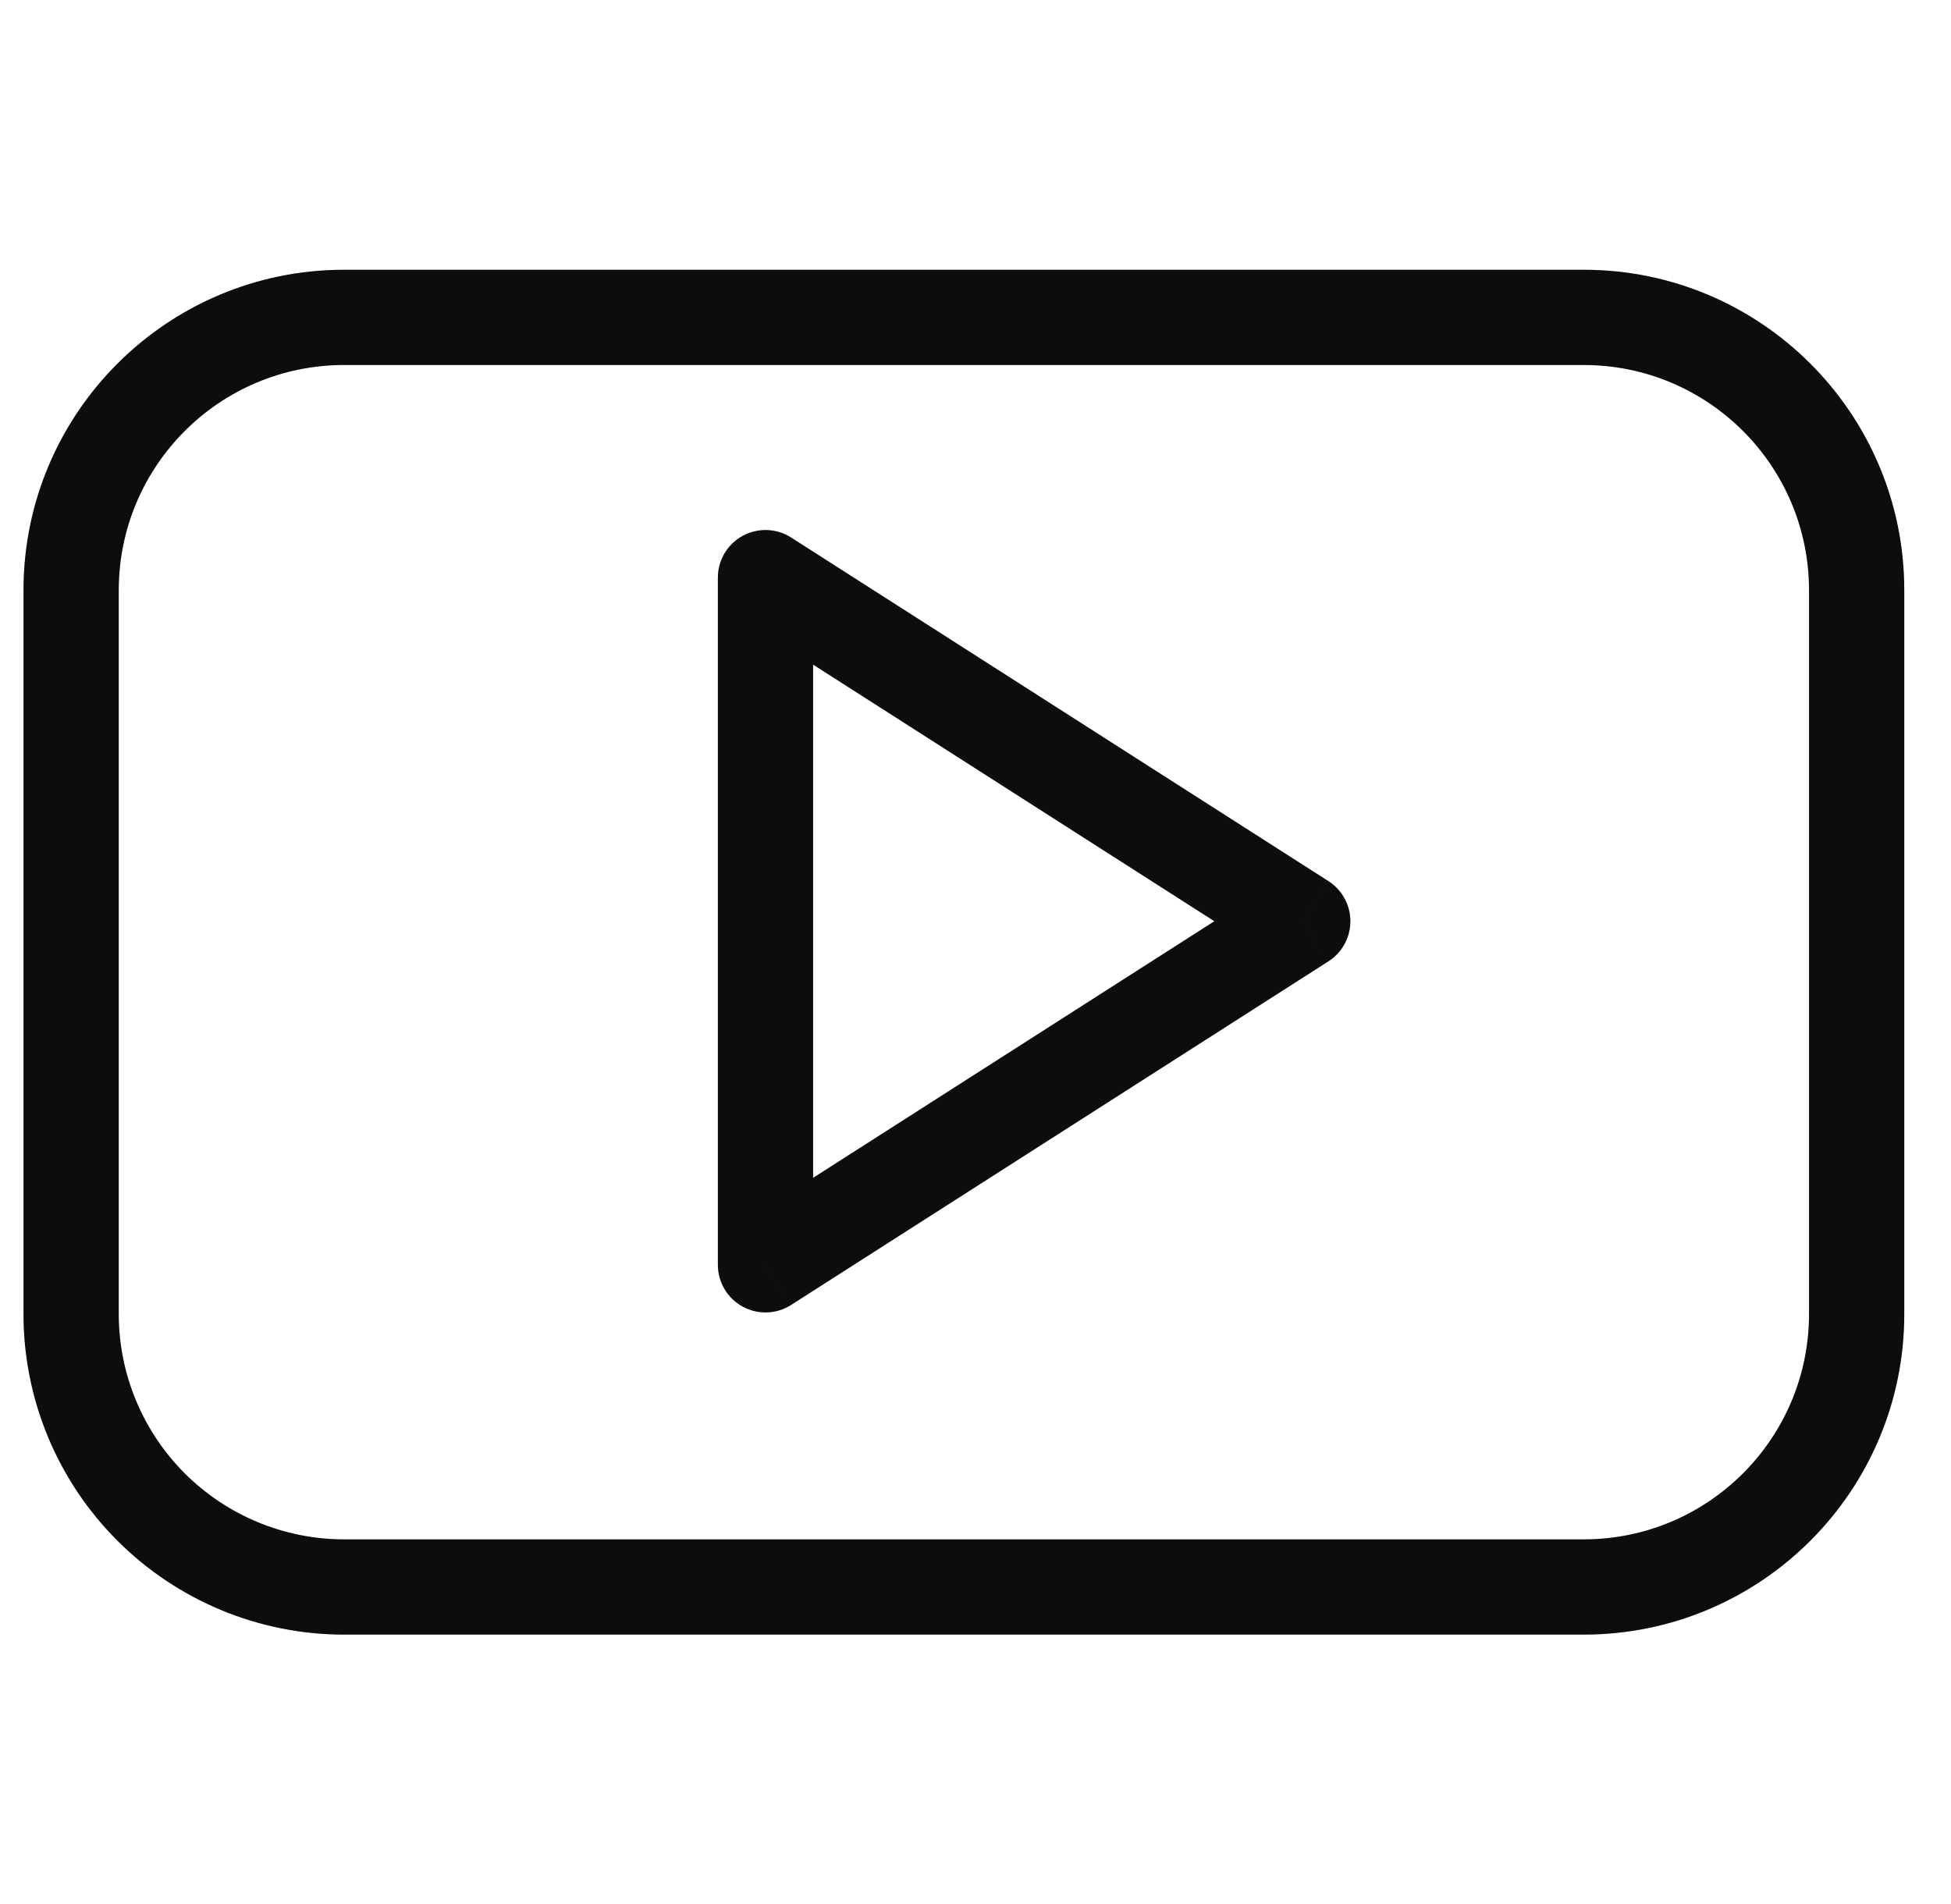
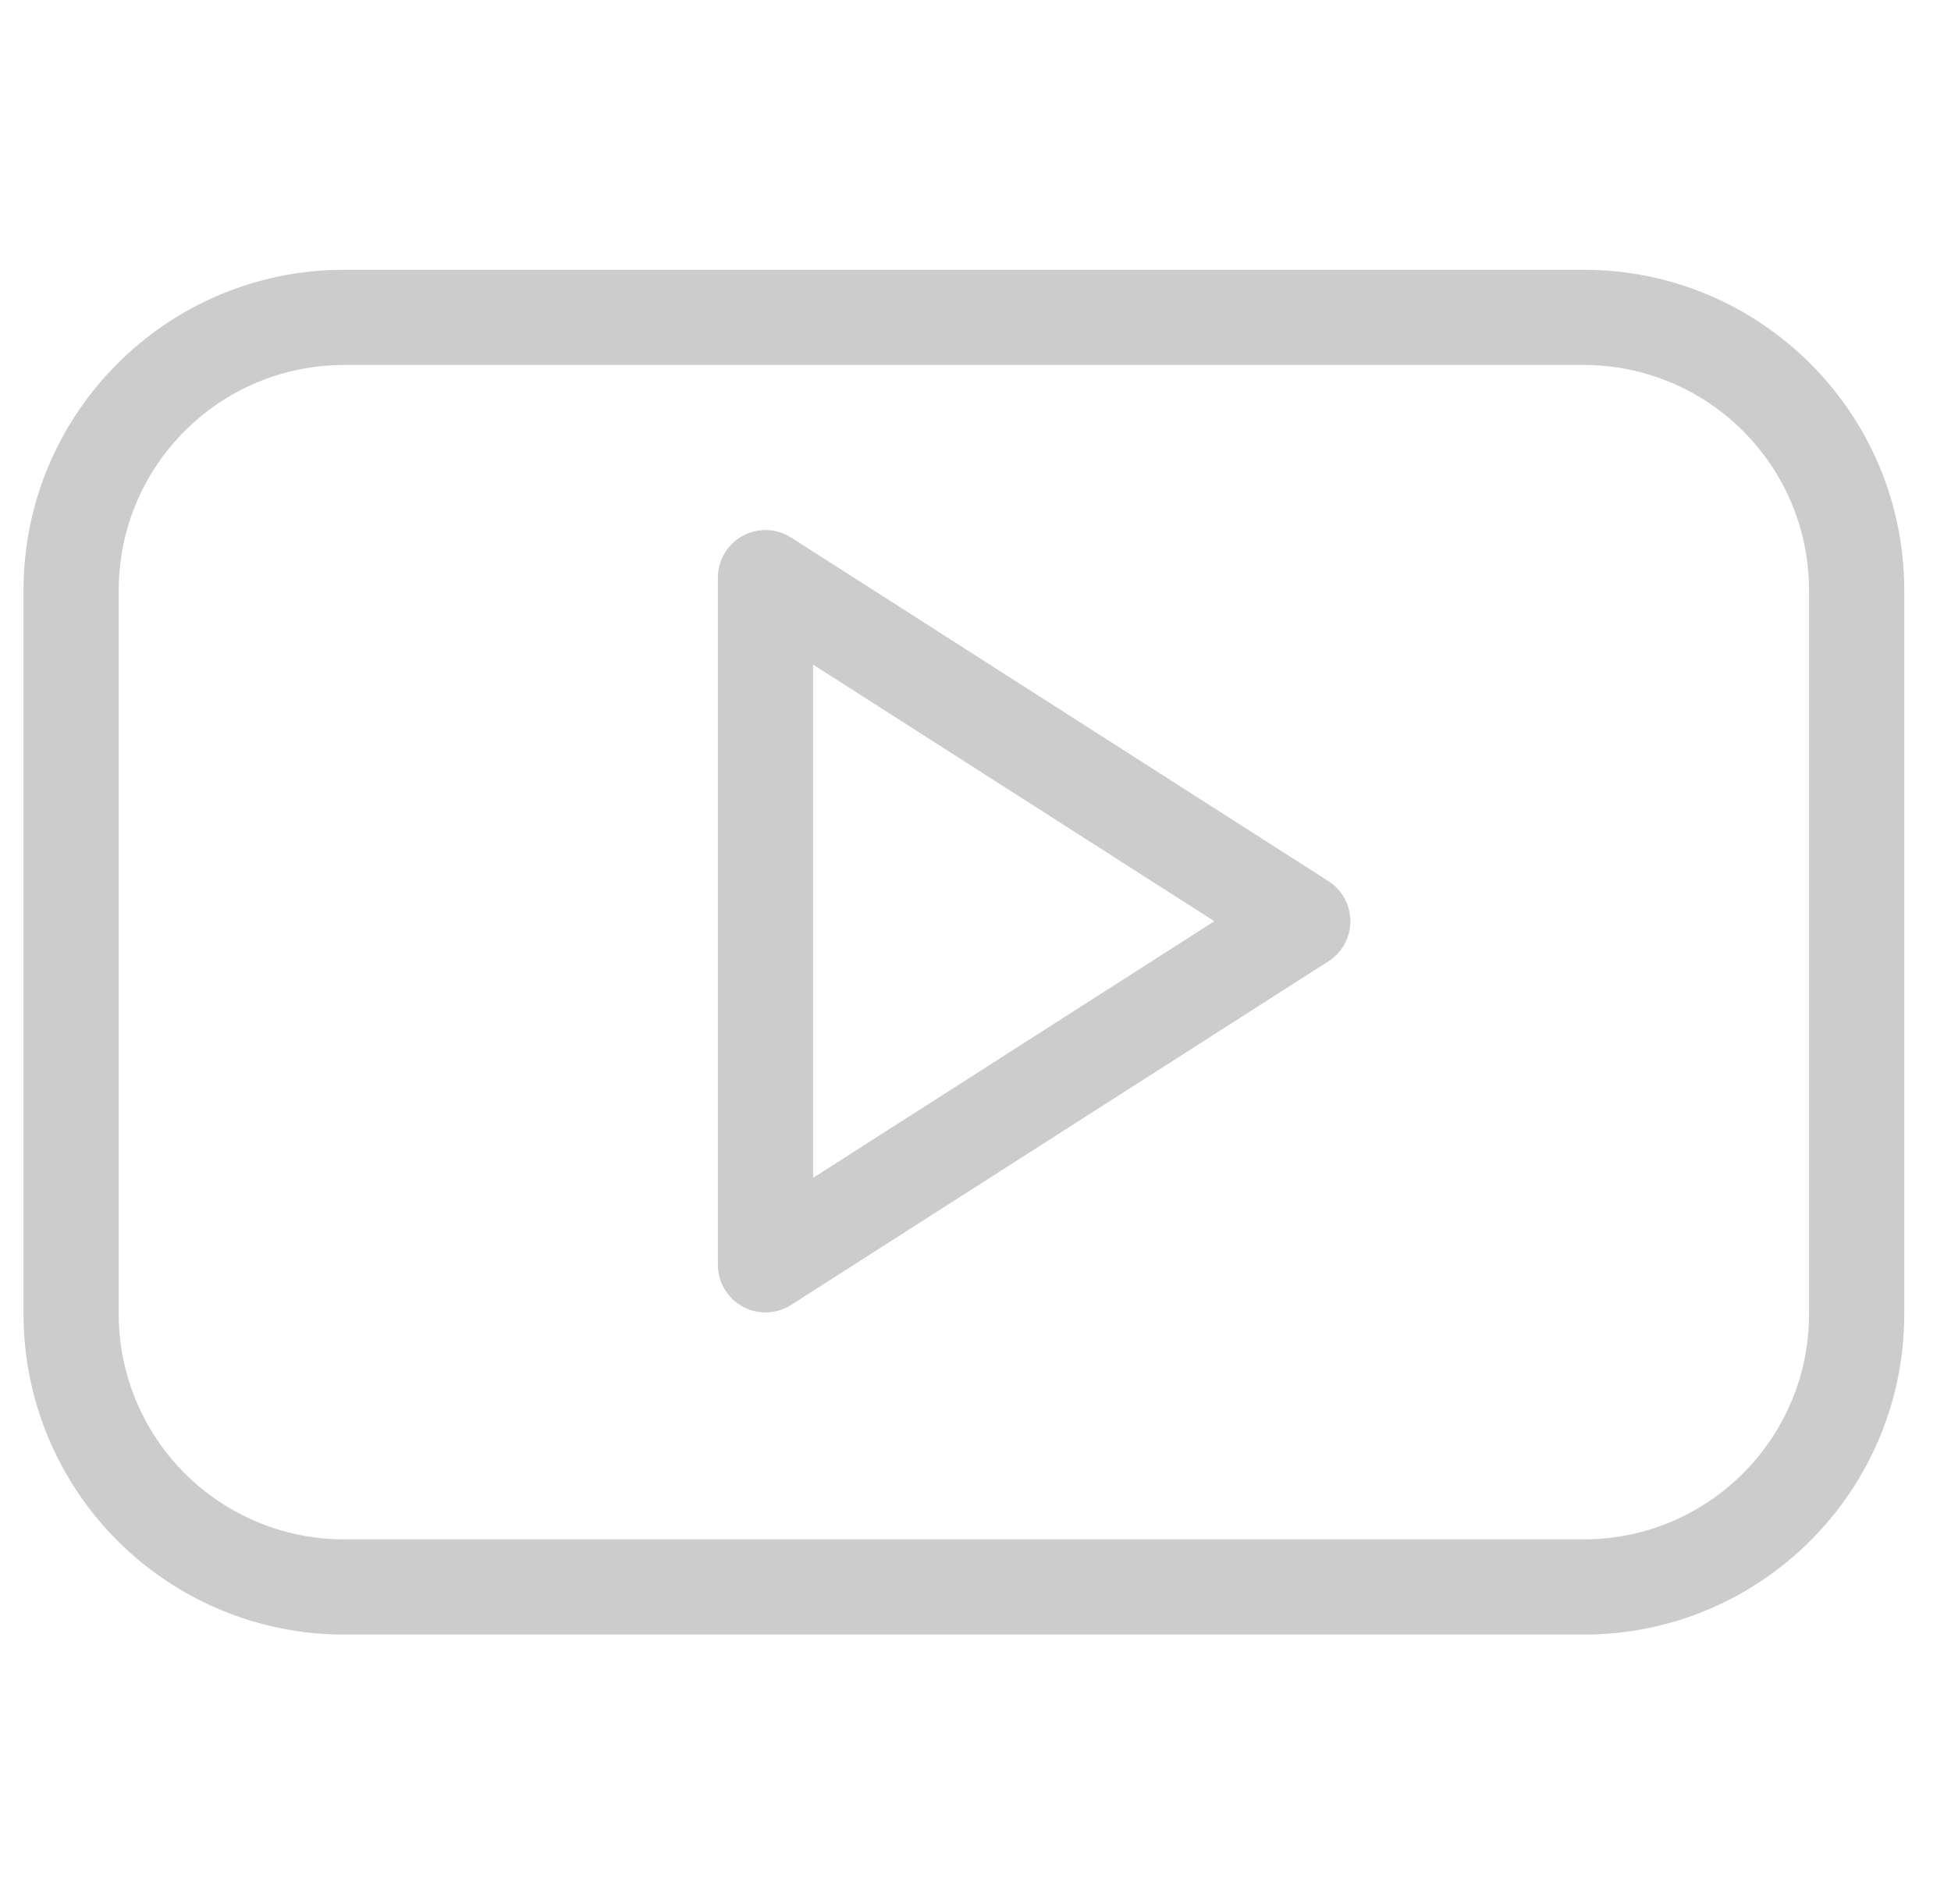
<svg xmlns="http://www.w3.org/2000/svg" width="42" height="41" viewBox="0 0 42 41" fill="none">
-   <path d="M7.408 6.833V7.858V6.833ZM3.252 32.445L2.528 33.17L3.252 32.445ZM16.479 27.231H15.454C15.454 27.605 15.658 27.95 15.987 28.13C16.316 28.31 16.716 28.296 17.031 28.094L16.479 27.231ZM16.479 12.437L17.031 11.573C16.716 11.371 16.316 11.358 15.987 11.537C15.658 11.717 15.454 12.062 15.454 12.437H16.479ZM28.045 19.834L28.597 20.697C28.891 20.509 29.07 20.183 29.07 19.834C29.07 19.484 28.891 19.159 28.597 18.97L28.045 19.834ZM40.994 12.71C40.994 8.898 37.904 5.808 34.092 5.808V7.858C36.772 7.858 38.944 10.03 38.944 12.71H40.994ZM34.092 5.808H7.408V7.858H34.092V5.808ZM7.408 5.808C3.596 5.808 0.506 8.898 0.506 12.71H2.556C2.556 10.03 4.728 7.858 7.408 7.858V5.808ZM0.506 12.71V28.29H2.556V12.71H0.506ZM0.506 28.29C0.506 30.12 1.233 31.876 2.528 33.17L3.977 31.721C3.067 30.811 2.556 29.577 2.556 28.29H0.506ZM2.528 33.17C3.822 34.464 5.577 35.192 7.408 35.192V33.142C6.121 33.142 4.887 32.63 3.977 31.721L2.528 33.17ZM7.408 35.192H34.092V33.142H7.408V35.192ZM34.092 35.192C37.904 35.192 40.994 32.102 40.994 28.29H38.944C38.944 30.969 36.772 33.142 34.092 33.142V35.192ZM40.994 28.29V12.71H38.944V28.29H40.994ZM17.504 27.231V12.437H15.454V27.231H17.504ZM15.927 13.3L27.492 20.697L28.597 18.97L17.031 11.573L15.927 13.3ZM27.492 18.97L15.927 26.367L17.031 28.094L28.597 20.697L27.492 18.97Z" fill="#0F1011" />
-   <path d="M7.408 6.833V7.858V6.833ZM3.252 32.445L2.528 33.17L3.252 32.445ZM16.479 27.231H15.454C15.454 27.605 15.658 27.95 15.987 28.13C16.316 28.31 16.716 28.296 17.031 28.094L16.479 27.231ZM16.479 12.437L17.031 11.573C16.716 11.371 16.316 11.358 15.987 11.537C15.658 11.717 15.454 12.062 15.454 12.437H16.479ZM28.045 19.834L28.597 20.697C28.891 20.509 29.07 20.183 29.07 19.834C29.07 19.484 28.891 19.159 28.597 18.97L28.045 19.834ZM40.994 12.71C40.994 8.898 37.904 5.808 34.092 5.808V7.858C36.772 7.858 38.944 10.03 38.944 12.71H40.994ZM34.092 5.808H7.408V7.858H34.092V5.808ZM7.408 5.808C3.596 5.808 0.506 8.898 0.506 12.71H2.556C2.556 10.03 4.728 7.858 7.408 7.858V5.808ZM0.506 12.71V28.29H2.556V12.71H0.506ZM0.506 28.29C0.506 30.12 1.233 31.876 2.528 33.17L3.977 31.721C3.067 30.811 2.556 29.577 2.556 28.29H0.506ZM2.528 33.17C3.822 34.464 5.577 35.192 7.408 35.192V33.142C6.121 33.142 4.887 32.63 3.977 31.721L2.528 33.17ZM7.408 35.192H34.092V33.142H7.408V35.192ZM34.092 35.192C37.904 35.192 40.994 32.102 40.994 28.29H38.944C38.944 30.969 36.772 33.142 34.092 33.142V35.192ZM40.994 28.29V12.71H38.944V28.29H40.994ZM17.504 27.231V12.437H15.454V27.231H17.504ZM15.927 13.3L27.492 20.697L28.597 18.97L17.031 11.573L15.927 13.3ZM27.492 18.97L15.927 26.367L17.031 28.094L28.597 20.697L27.492 18.97Z" fill="black" fill-opacity="0.2" />
+   <path d="M7.408 6.833V7.858V6.833ZM3.252 32.445L2.528 33.17L3.252 32.445ZM16.479 27.231H15.454C15.454 27.605 15.658 27.95 15.987 28.13C16.316 28.31 16.716 28.296 17.031 28.094L16.479 27.231ZM16.479 12.437L17.031 11.573C16.716 11.371 16.316 11.358 15.987 11.537C15.658 11.717 15.454 12.062 15.454 12.437H16.479ZM28.045 19.834L28.597 20.697C28.891 20.509 29.07 20.183 29.07 19.834C29.07 19.484 28.891 19.159 28.597 18.97L28.045 19.834ZM40.994 12.71C40.994 8.898 37.904 5.808 34.092 5.808V7.858C36.772 7.858 38.944 10.03 38.944 12.71H40.994ZM34.092 5.808H7.408V7.858H34.092V5.808ZM7.408 5.808C3.596 5.808 0.506 8.898 0.506 12.71H2.556C2.556 10.03 4.728 7.858 7.408 7.858V5.808ZM0.506 12.71V28.29H2.556V12.71H0.506ZM0.506 28.29C0.506 30.12 1.233 31.876 2.528 33.17L3.977 31.721C3.067 30.811 2.556 29.577 2.556 28.29H0.506ZM2.528 33.17C3.822 34.464 5.577 35.192 7.408 35.192V33.142C6.121 33.142 4.887 32.63 3.977 31.721L2.528 33.17ZM7.408 35.192H34.092V33.142H7.408V35.192ZM34.092 35.192C37.904 35.192 40.994 32.102 40.994 28.29H38.944C38.944 30.969 36.772 33.142 34.092 33.142V35.192ZM40.994 28.29V12.71H38.944V28.29H40.994ZM17.504 27.231V12.437H15.454V27.231H17.504ZM15.927 13.3L27.492 20.697L28.597 18.97L17.031 11.573L15.927 13.3ZM27.492 18.97L15.927 26.367L17.031 28.094L28.597 20.697L27.492 18.97" fill="black" fill-opacity="0.2" />
</svg>